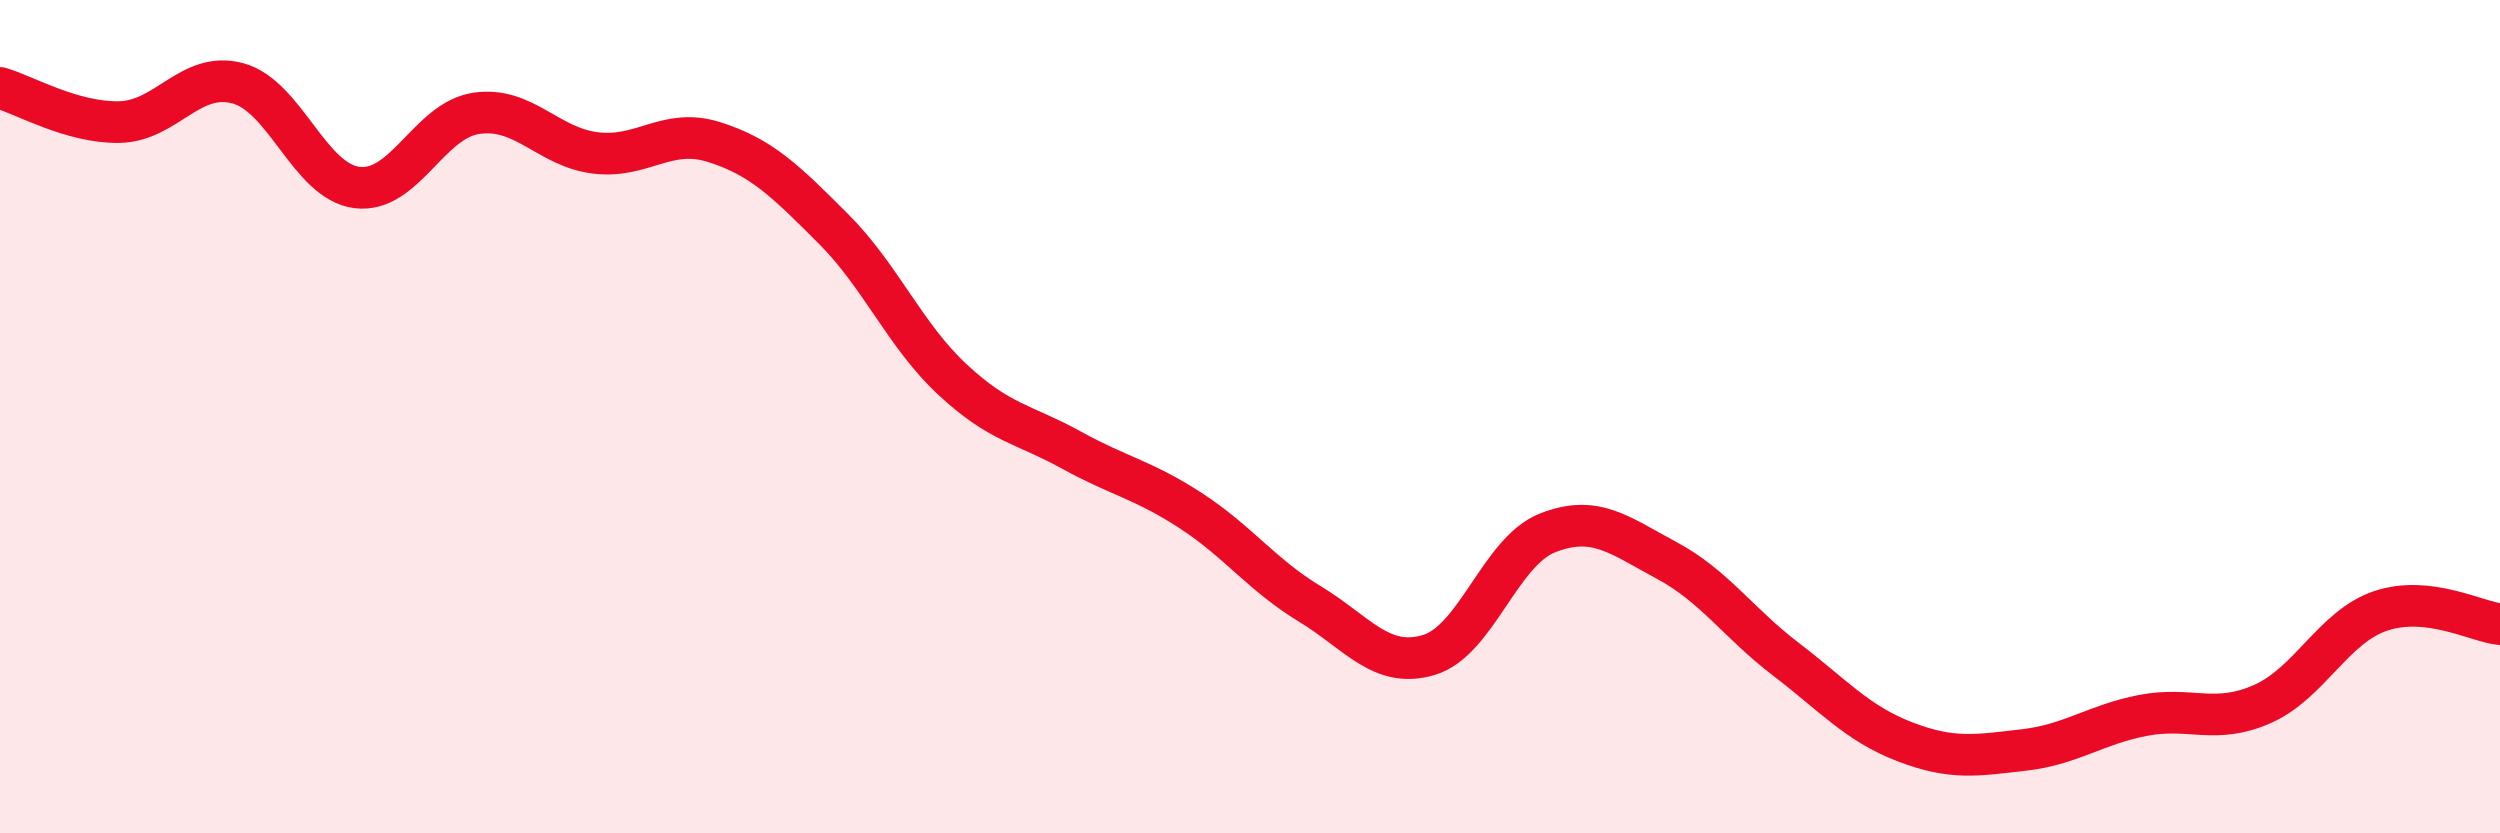
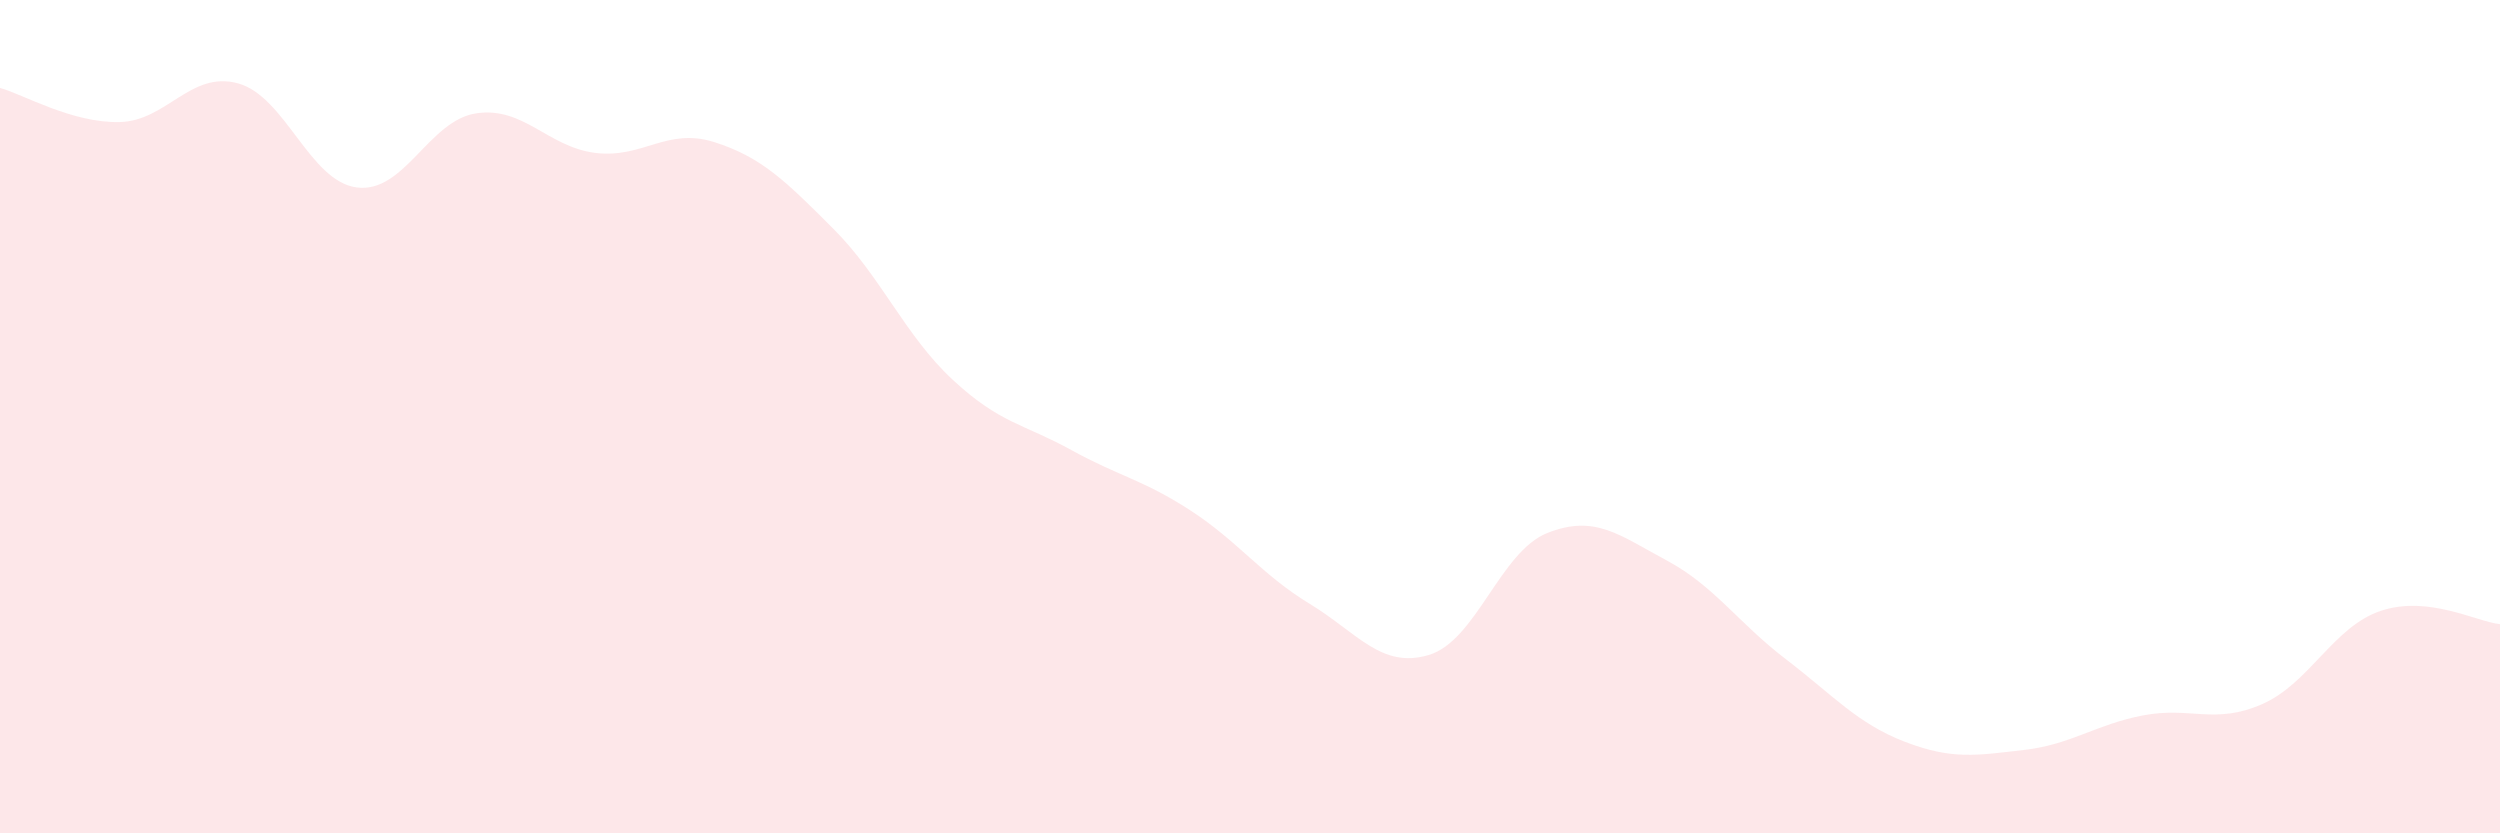
<svg xmlns="http://www.w3.org/2000/svg" width="60" height="20" viewBox="0 0 60 20">
  <path d="M 0,2.11 C 0.57,2.27 1.72,2.95 2.86,2.93 C 4,2.91 4.57,1.69 5.71,2 C 6.85,2.31 7.43,4.36 8.57,4.5 C 9.71,4.64 10.29,2.89 11.43,2.72 C 12.57,2.55 13.15,3.53 14.29,3.67 C 15.43,3.81 16,3.05 17.14,3.41 C 18.28,3.77 18.86,4.35 20,5.49 C 21.14,6.63 21.72,8.05 22.86,9.11 C 24,10.17 24.57,10.17 25.71,10.8 C 26.85,11.43 27.43,11.51 28.57,12.25 C 29.71,12.99 30.29,13.8 31.43,14.49 C 32.57,15.18 33.15,16.06 34.29,15.72 C 35.43,15.38 36,13.24 37.14,12.79 C 38.28,12.34 38.86,12.84 40,13.45 C 41.14,14.06 41.72,14.95 42.86,15.82 C 44,16.69 44.57,17.36 45.71,17.8 C 46.85,18.24 47.43,18.13 48.57,18 C 49.71,17.87 50.29,17.39 51.43,17.17 C 52.57,16.95 53.15,17.4 54.29,16.9 C 55.43,16.4 56,15.04 57.14,14.66 C 58.28,14.28 59.43,14.92 60,14.98L60 20L0 20Z" fill="#EB0A25" opacity="0.1" stroke-linecap="round" stroke-linejoin="round" />
-   <path d="M 0,2.11 C 0.57,2.27 1.72,2.95 2.86,2.93 C 4,2.91 4.57,1.69 5.71,2 C 6.85,2.31 7.43,4.36 8.57,4.5 C 9.71,4.64 10.29,2.89 11.43,2.72 C 12.57,2.55 13.15,3.53 14.29,3.67 C 15.43,3.81 16,3.05 17.14,3.41 C 18.28,3.77 18.86,4.35 20,5.49 C 21.14,6.63 21.72,8.05 22.86,9.11 C 24,10.17 24.57,10.17 25.71,10.8 C 26.85,11.43 27.43,11.51 28.57,12.25 C 29.71,12.99 30.29,13.8 31.43,14.49 C 32.57,15.18 33.15,16.06 34.29,15.72 C 35.43,15.38 36,13.24 37.14,12.79 C 38.28,12.34 38.86,12.84 40,13.45 C 41.14,14.06 41.72,14.95 42.86,15.82 C 44,16.69 44.57,17.36 45.71,17.8 C 46.85,18.24 47.43,18.13 48.57,18 C 49.71,17.87 50.29,17.39 51.43,17.17 C 52.57,16.95 53.15,17.4 54.29,16.9 C 55.43,16.4 56,15.04 57.14,14.66 C 58.28,14.28 59.43,14.92 60,14.98" stroke="#EB0A25" stroke-width="1" fill="none" stroke-linecap="round" stroke-linejoin="round" />
</svg>